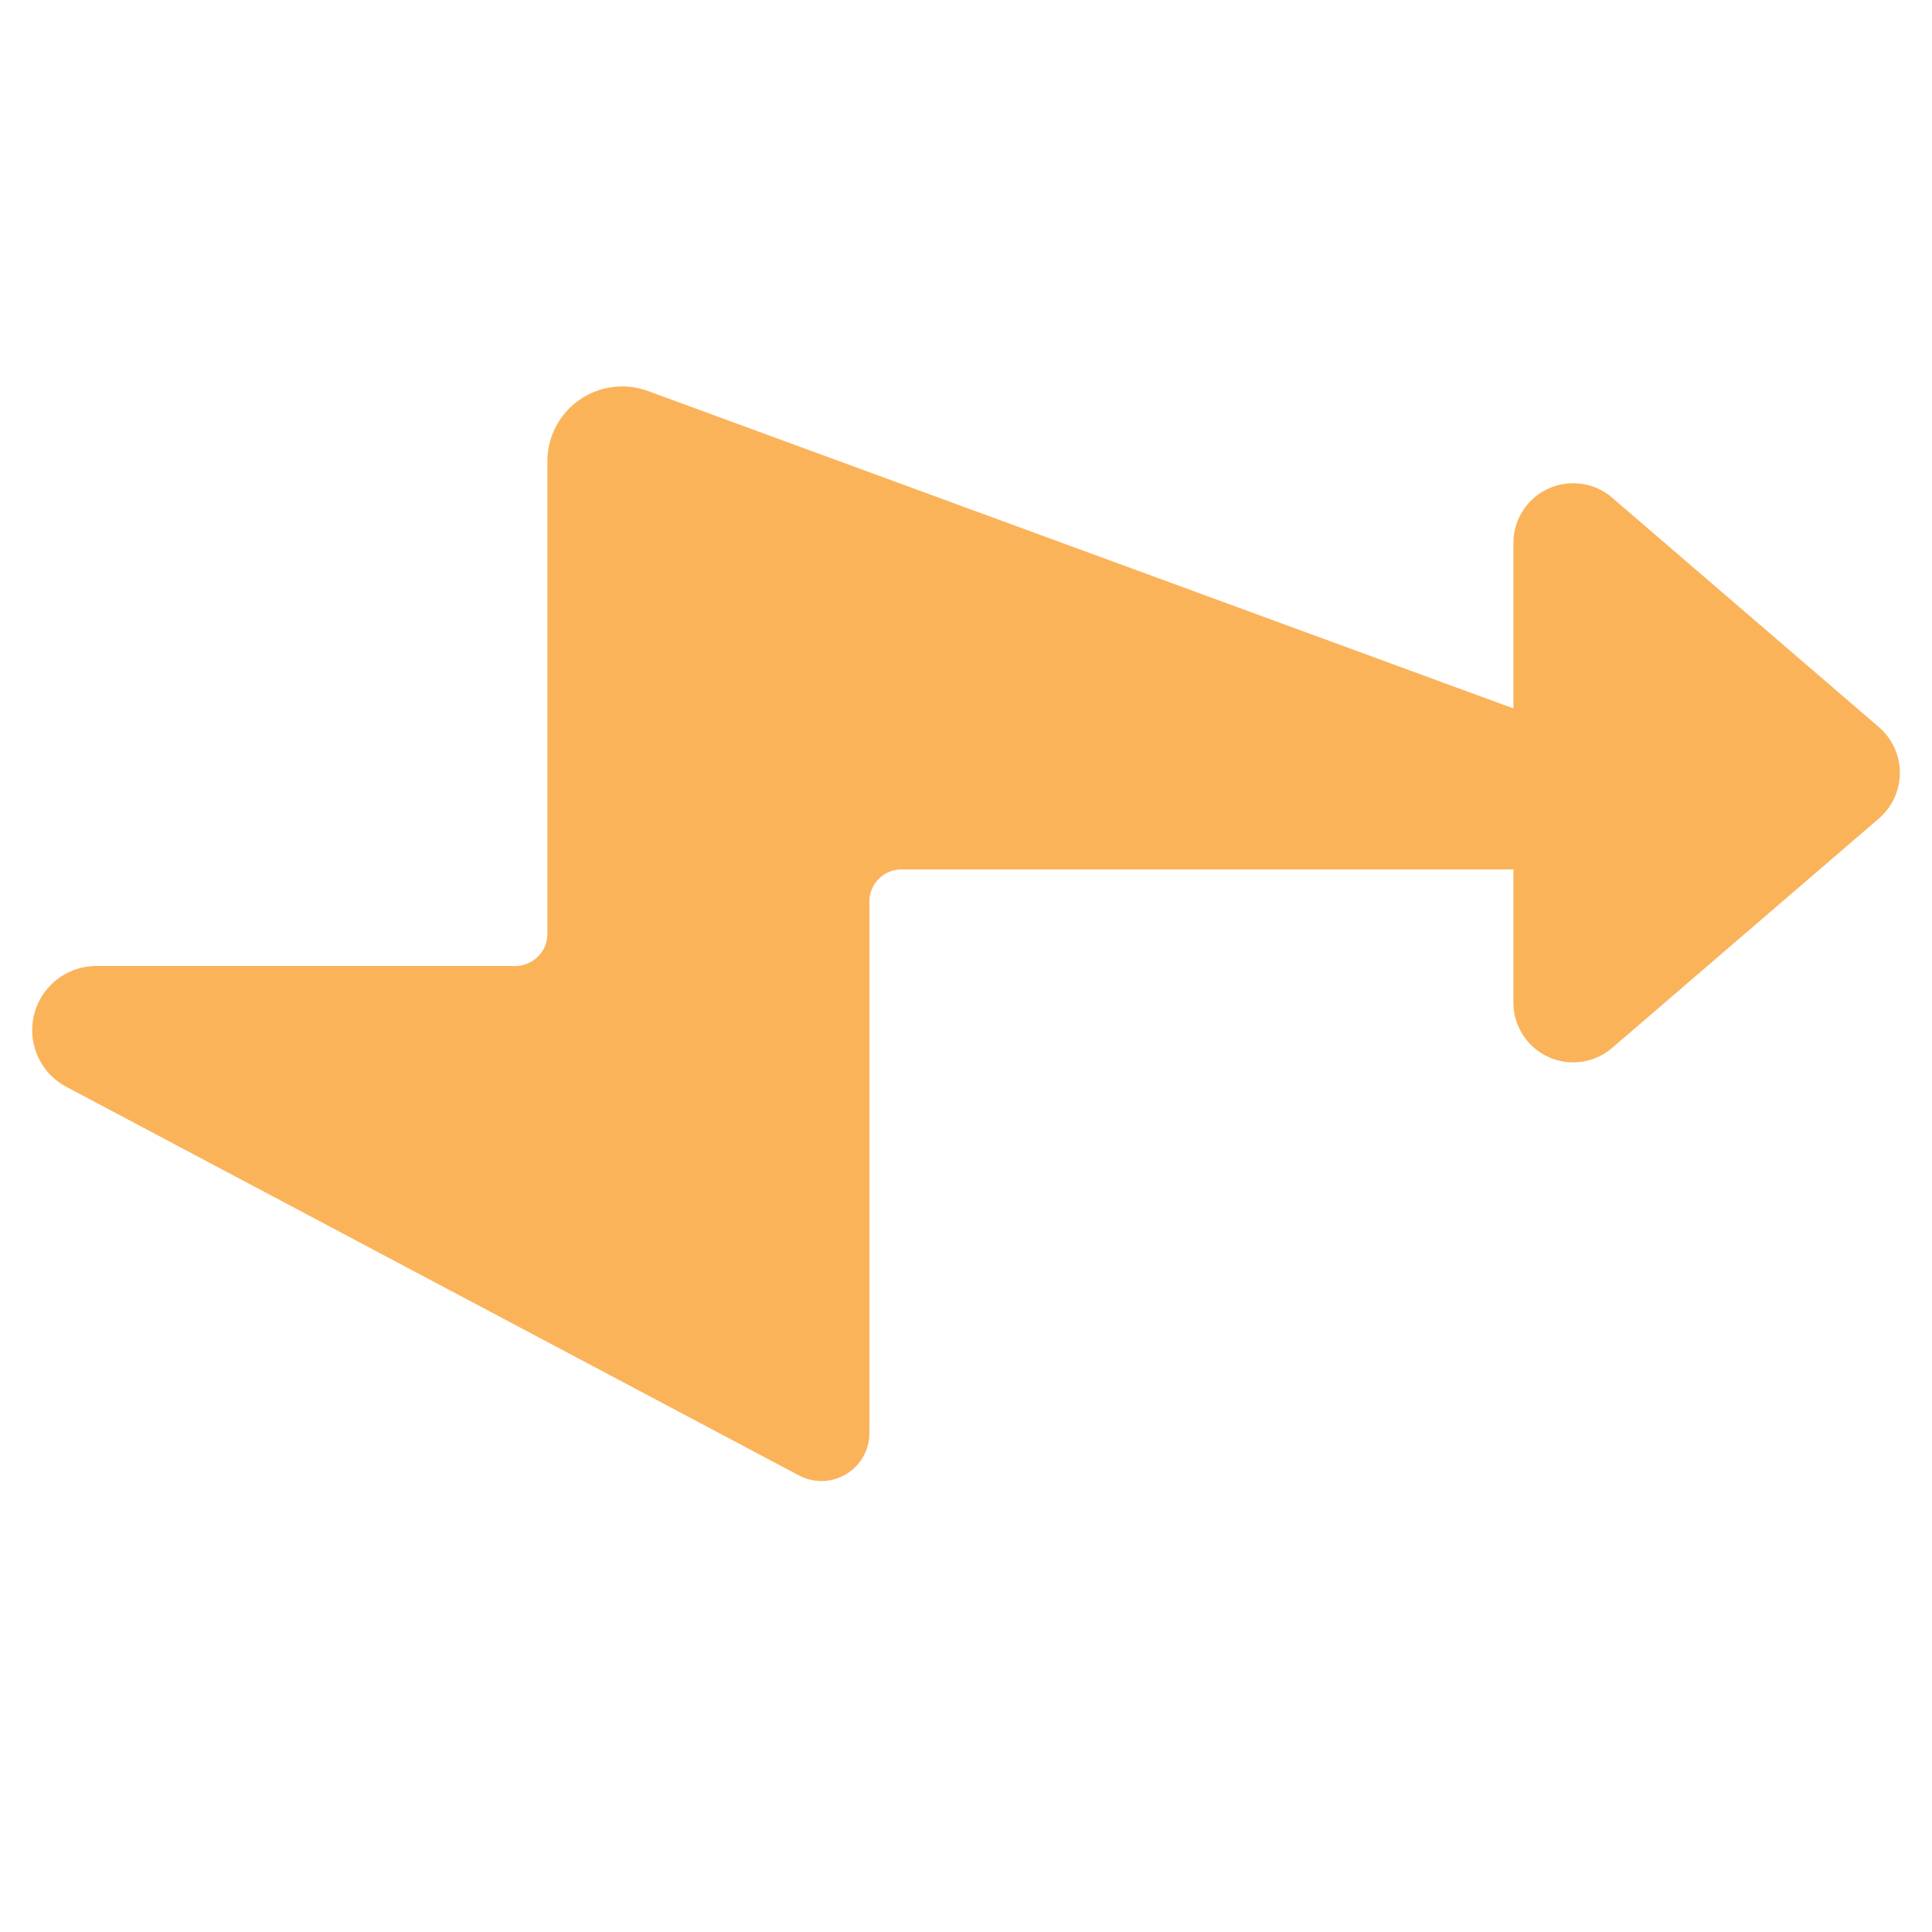
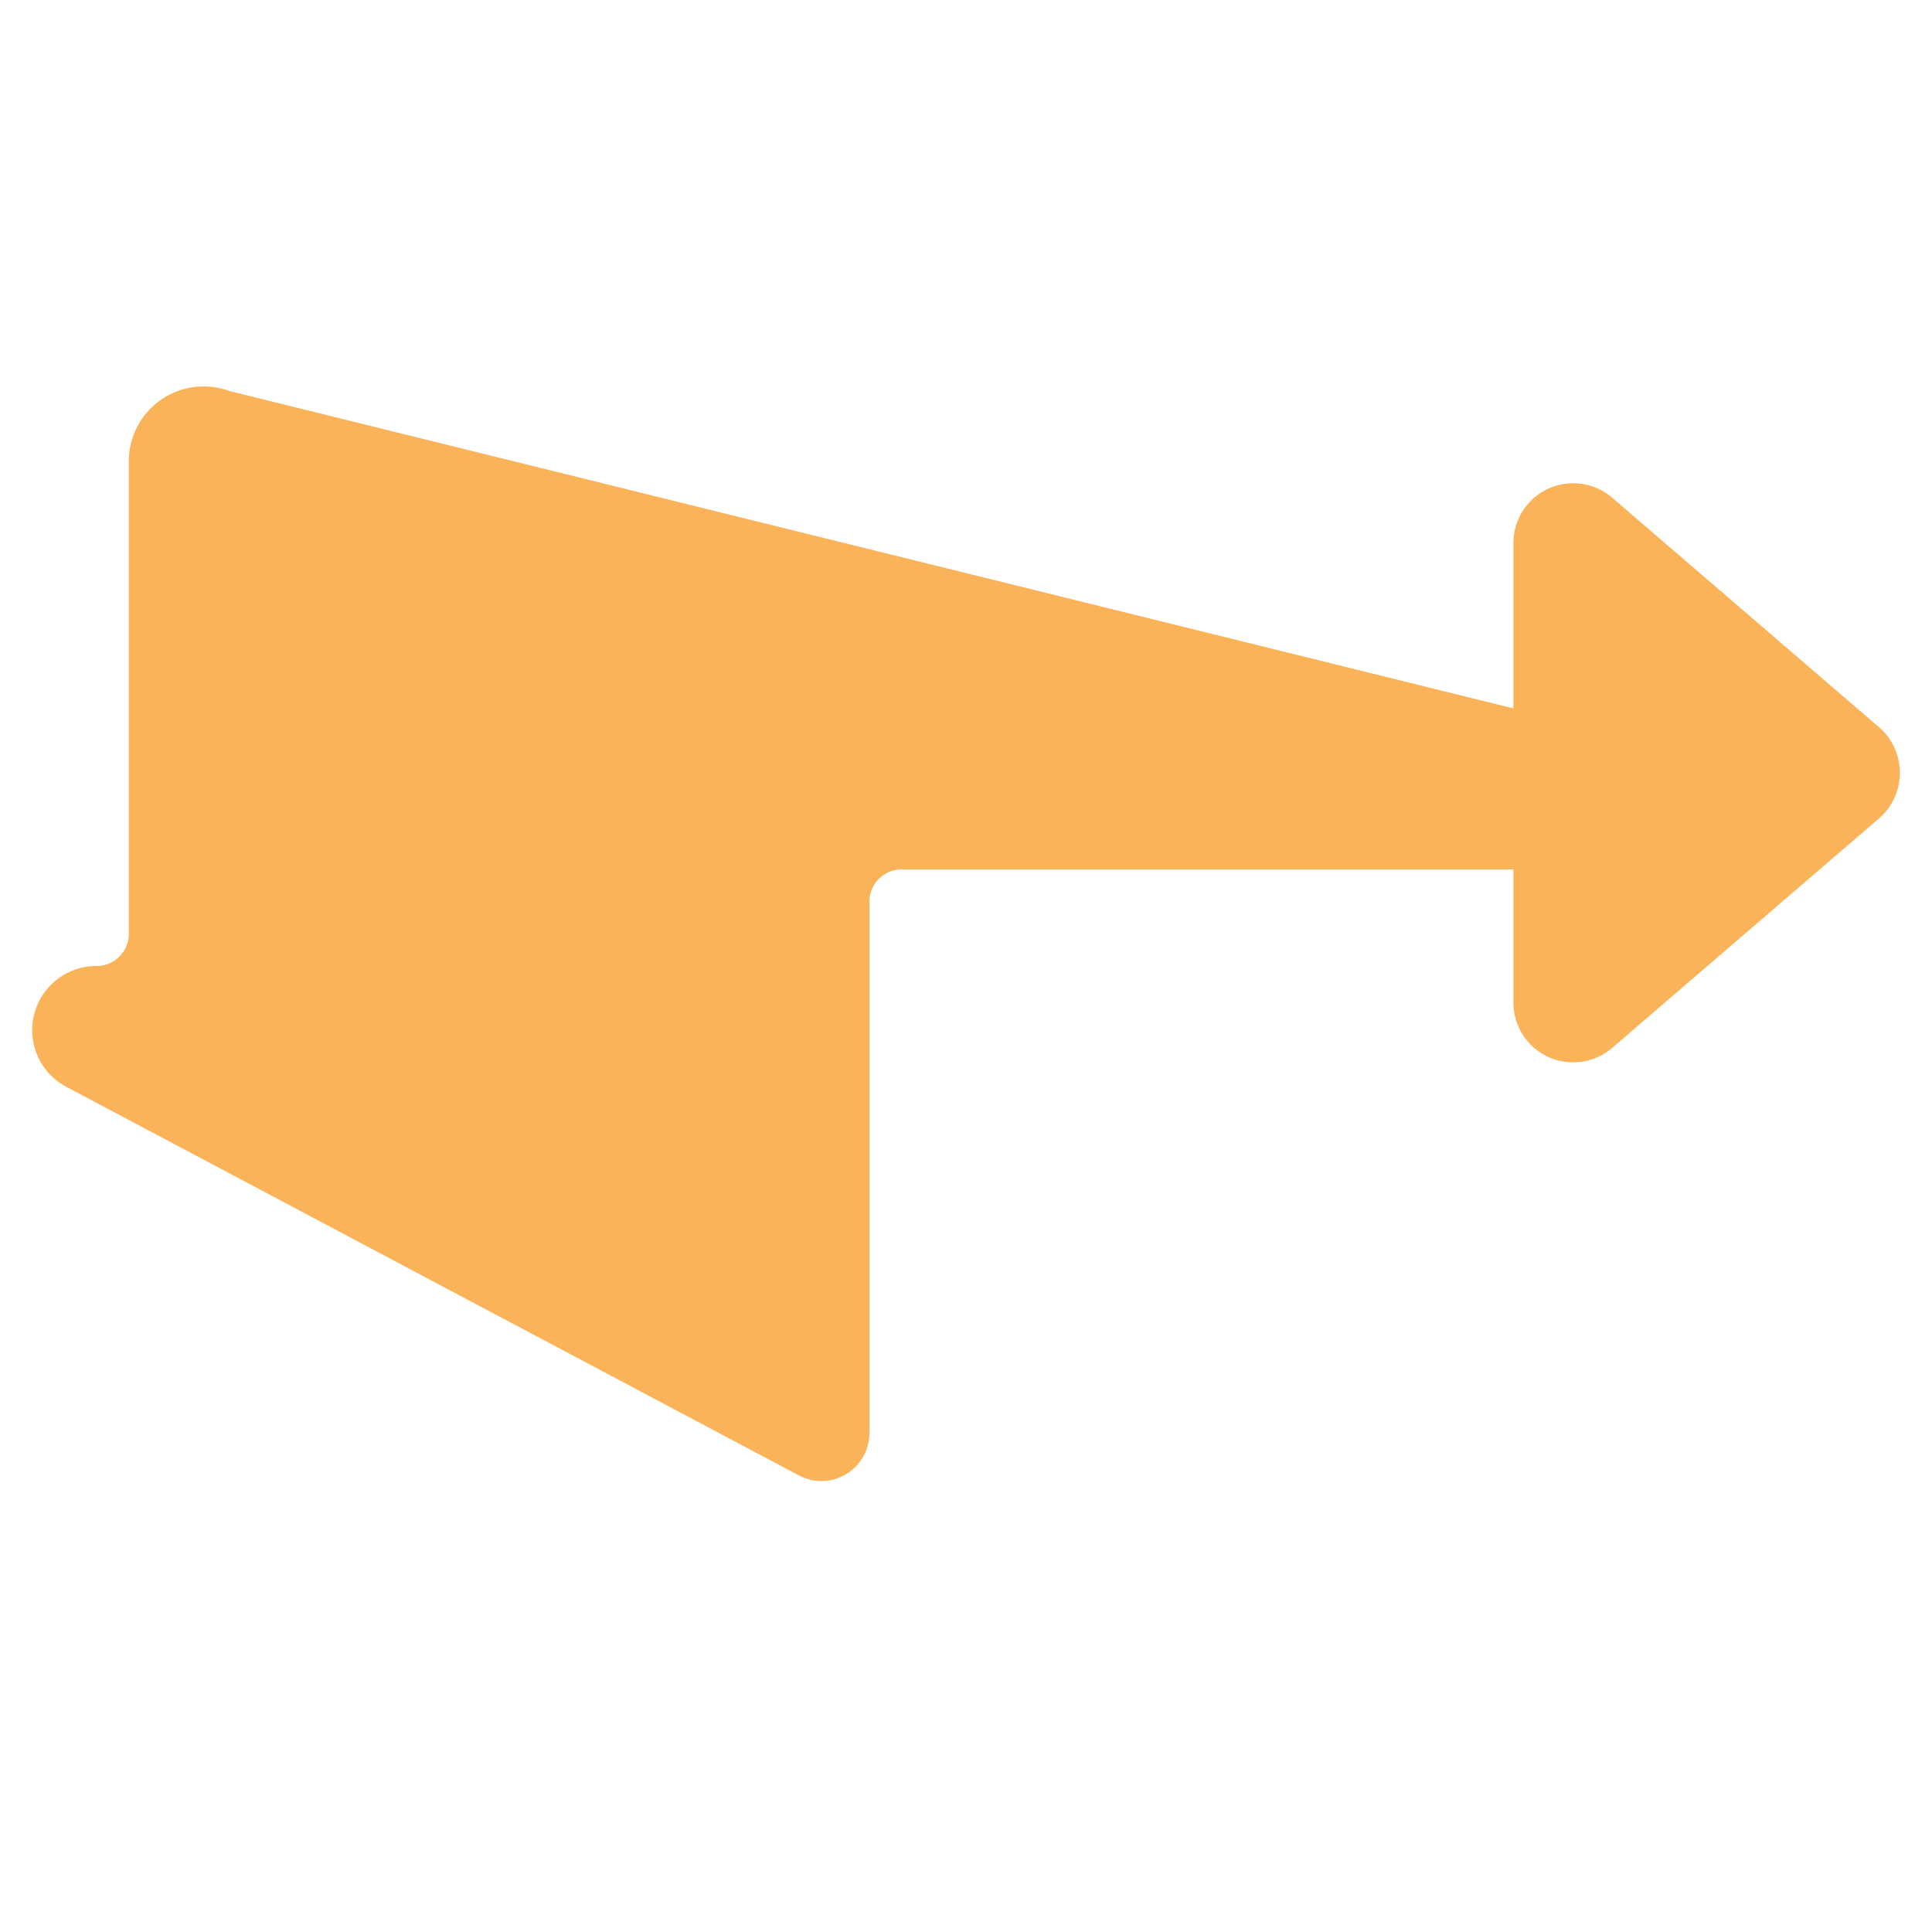
<svg xmlns="http://www.w3.org/2000/svg" height="512" viewBox="0 0 60 60" width="512">
-   <path d="m58.348 25.422-8.29 7.13A1.857 1.857 0 0 1 47 31.132V27H28a1 1 0 0 0-1 1v16.51a1.49 1.49 0 0 1-2.19 1.31L2.059 33.752A1.992 1.992 0 0 1 3 30h13a1 1 0 0 0 1-1V14.322a2.324 2.324 0 0 1 3.12-2.18L47 22v-5.13a1.857 1.857 0 0 1 3.06-1.42l8.29 7.13a1.873 1.873 0 0 1-.002 2.842" fill="#fbb35a" />
+   <path d="m58.348 25.422-8.29 7.13A1.857 1.857 0 0 1 47 31.132V27H28a1 1 0 0 0-1 1v16.51a1.49 1.49 0 0 1-2.19 1.31L2.059 33.752A1.992 1.992 0 0 1 3 30a1 1 0 0 0 1-1V14.322a2.324 2.324 0 0 1 3.12-2.18L47 22v-5.13a1.857 1.857 0 0 1 3.06-1.42l8.29 7.13a1.873 1.873 0 0 1-.002 2.842" fill="#fbb35a" />
</svg>